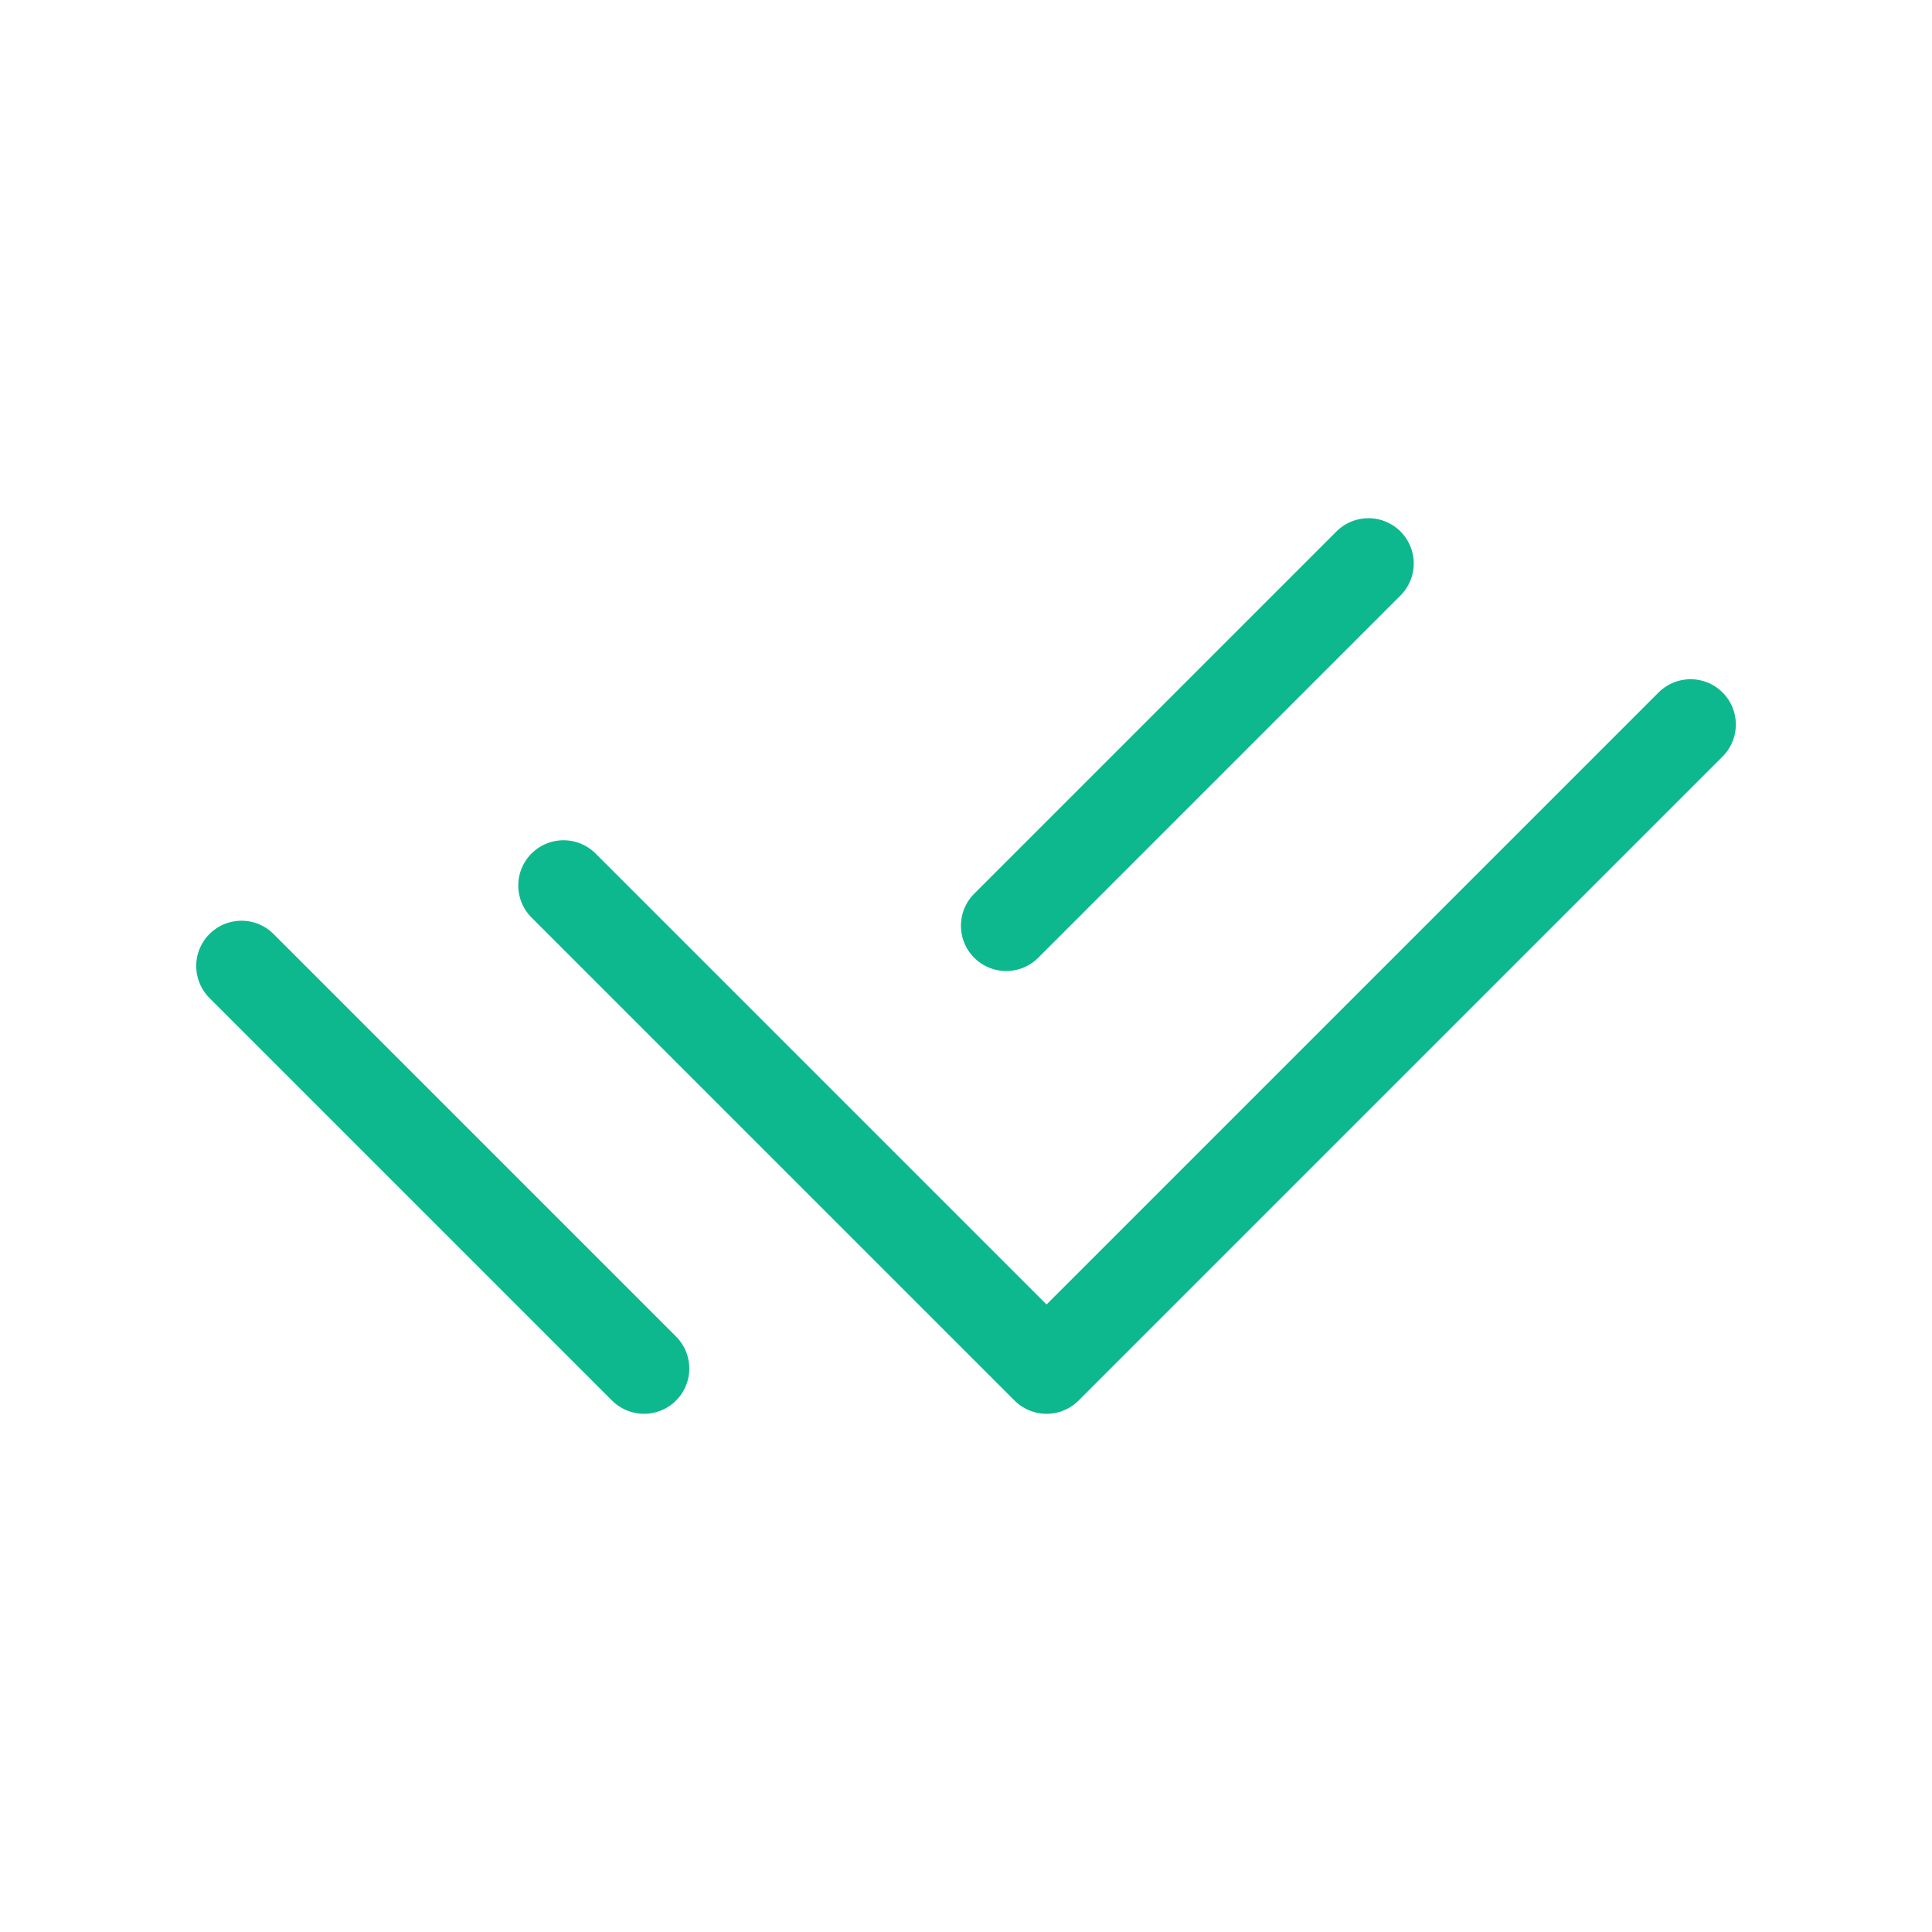
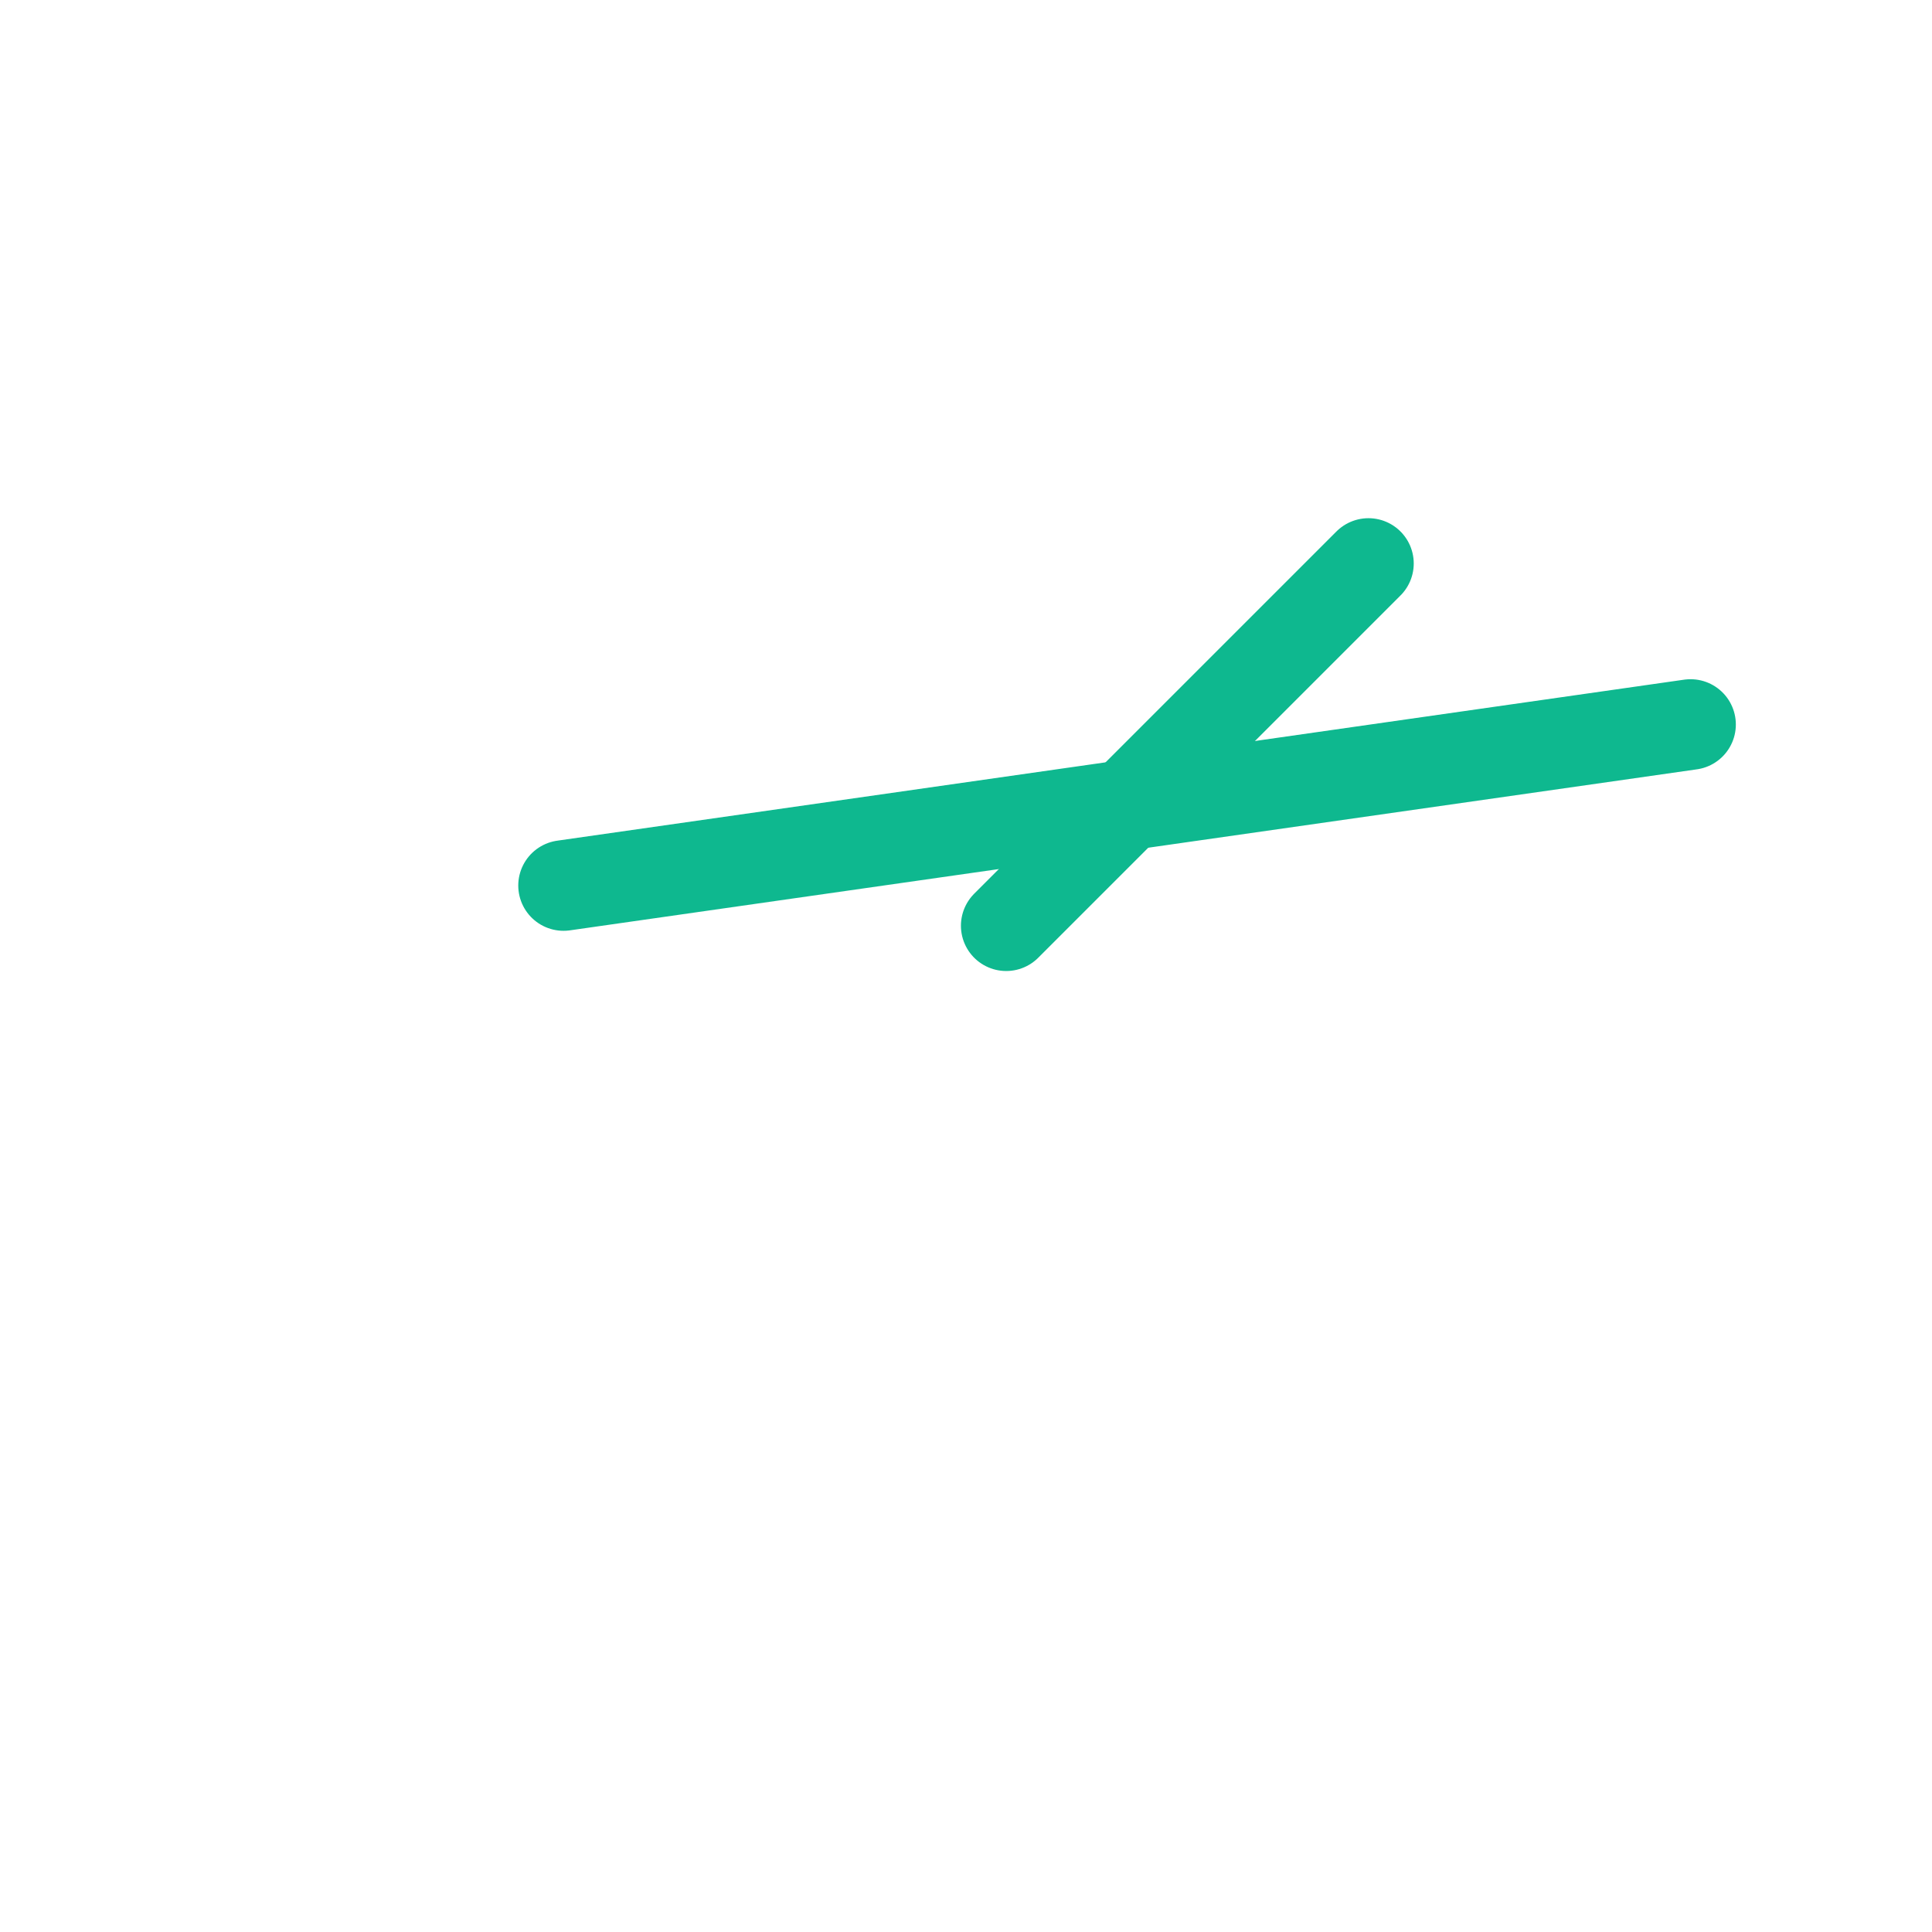
<svg xmlns="http://www.w3.org/2000/svg" width="32" height="32" viewBox="0 0 32 32" fill="none">
  <path d="M22.666 9.333L16.666 15.333" stroke="#0EB88F" stroke-width="1.5" stroke-linecap="round" stroke-linejoin="round" />
-   <path d="M10.667 22.667L4 16" stroke="#0EB88F" stroke-width="1.5" stroke-linecap="round" stroke-linejoin="round" />
-   <path d="M28.001 12L17.334 22.667L9.334 14.667" stroke="#0EB88F" stroke-width="1.5" stroke-linecap="round" stroke-linejoin="round" />
+   <path d="M28.001 12L9.334 14.667" stroke="#0EB88F" stroke-width="1.5" stroke-linecap="round" stroke-linejoin="round" />
</svg>